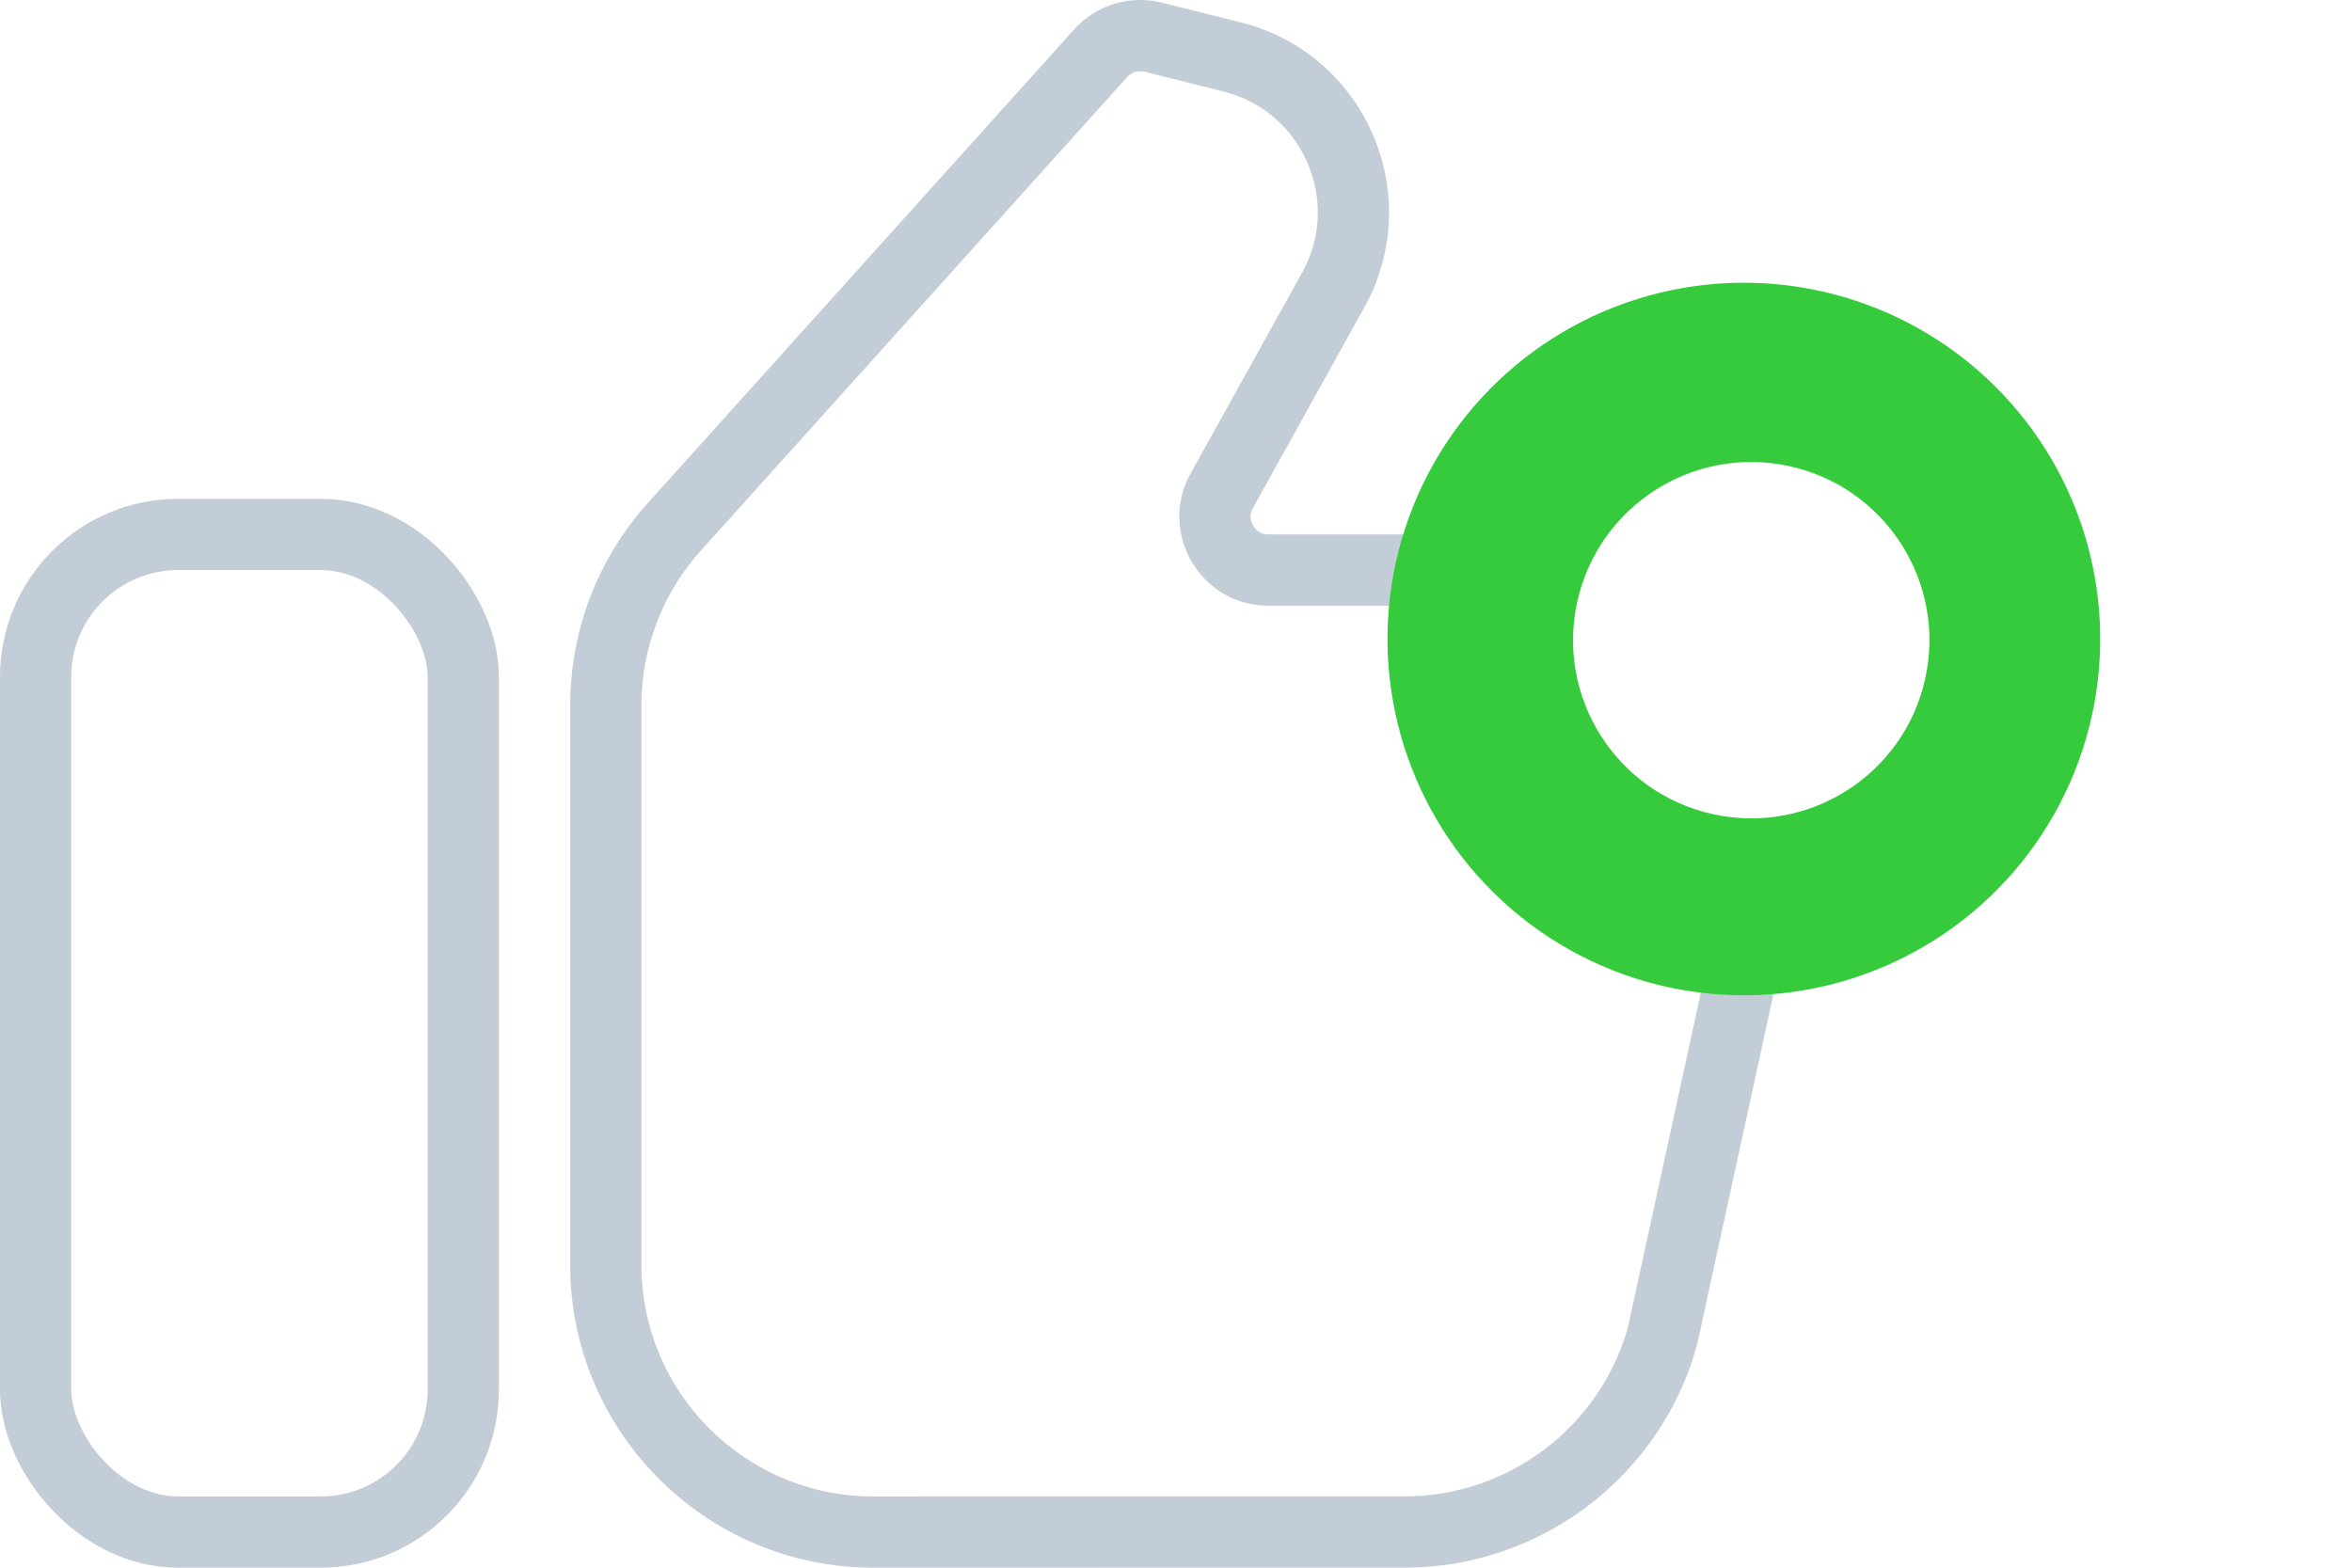
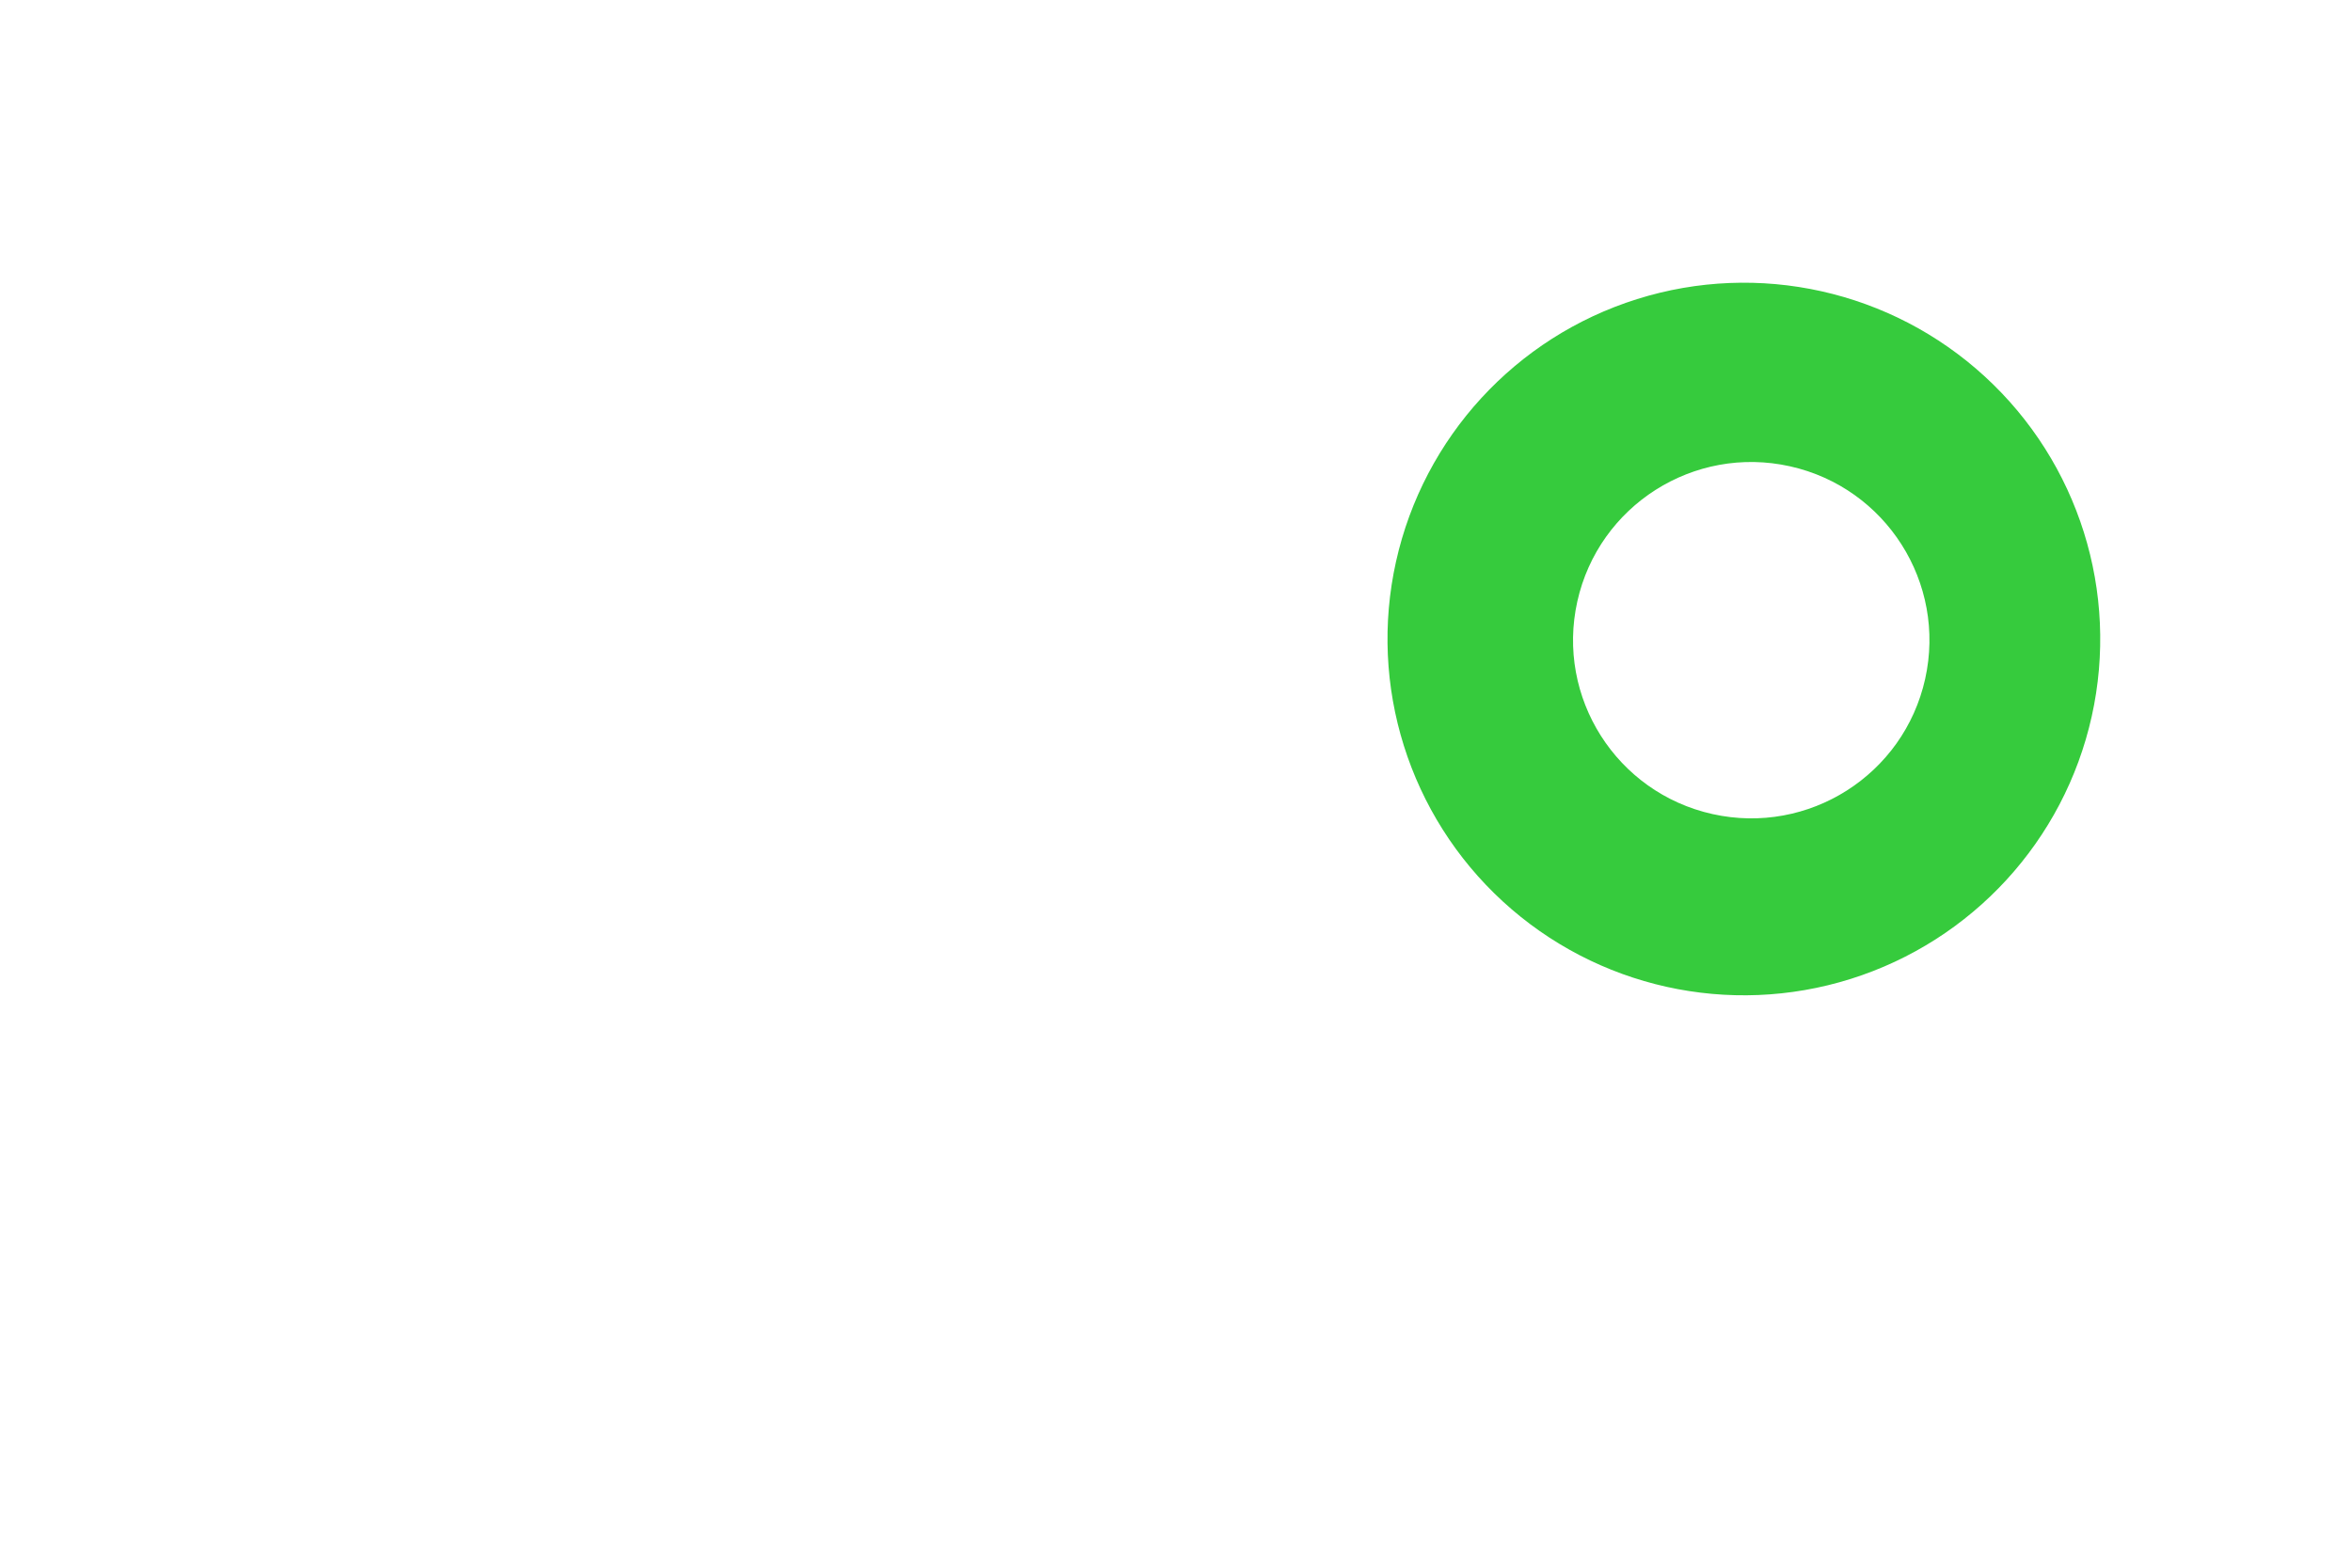
<svg xmlns="http://www.w3.org/2000/svg" width="66" height="44" fill="none">
-   <path d="M44.46 16h-8.862c-.775 0-1.163-.517-1.294-.74-.13-.221-.394-.811-.019-1.488l3.124-5.627c.685-1.232.756-2.681.195-3.974-.561-1.295-1.669-2.234-3.038-2.575l-2.203-.551a1.497 1.497 0 0 0-1.478.451L18.923 14.786A7.496 7.496 0 0 0 17 19.803V35.5c0 4.135 3.365 7.5 7.5 7.5l14.922-.002c3.369 0 6.344-2.269 7.233-5.517l3.202-14.695A5.579 5.579 0 0 0 50 21.54c0-3.054-2.486-5.54-5.54-5.54v0Z" stroke="#C3CDD7" stroke-width="2" />
-   <rect x="1" y="15" width="12" height="28" rx="4" stroke="#C3CDD7" stroke-width="2" />
  <g filter="url(#a)">
    <circle cx="48.935" cy="17.935" r="10" transform="rotate(12.557 48.935 17.935)" fill="#36CB3D" />
  </g>
  <circle cx="49.142" cy="17.968" r="5" transform="rotate(12.557 49.142 17.968)" fill="#fff" />
  <defs>
    <filter id="a" x="31.933" y=".933" width="34.004" height="34.004" filterUnits="userSpaceOnUse" color-interpolation-filters="sRGB">
      <feFlood flood-opacity="0" result="BackgroundImageFix" />
      <feBlend in="SourceGraphic" in2="BackgroundImageFix" result="shape" />
      <feGaussianBlur stdDeviation="3.5" result="effect1_foregroundBlur_9247_13357" />
    </filter>
  </defs>
</svg>